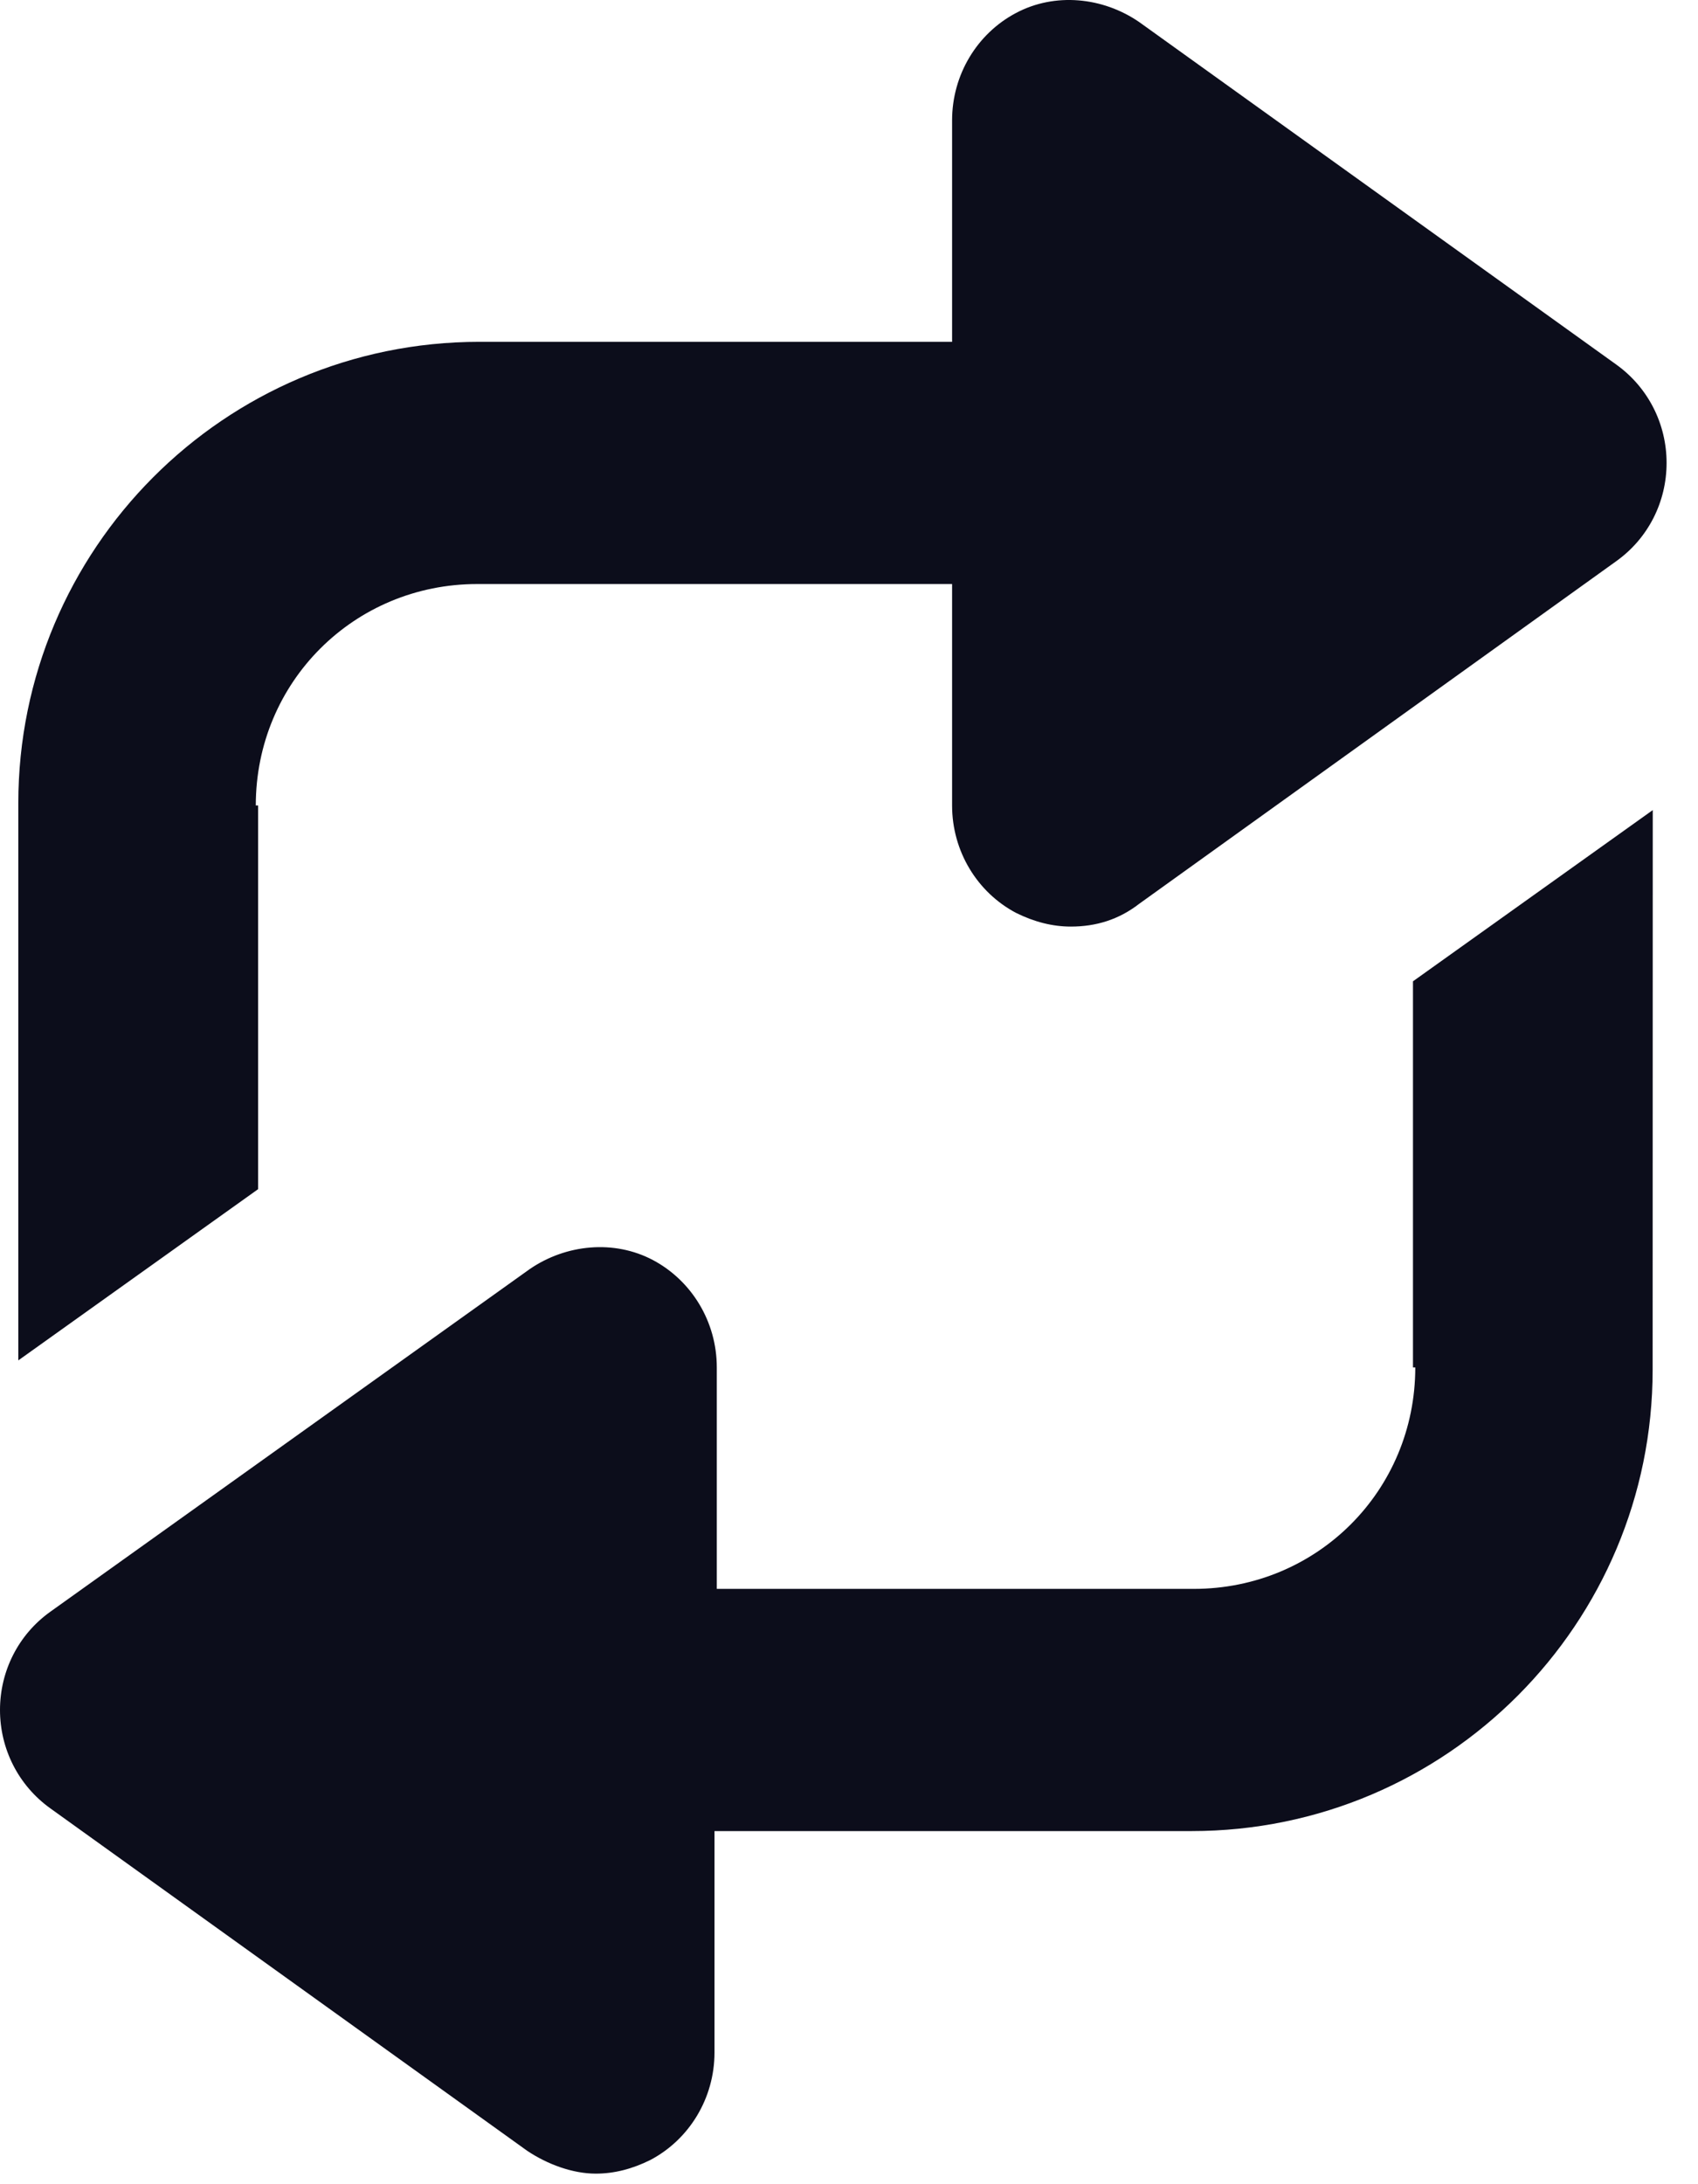
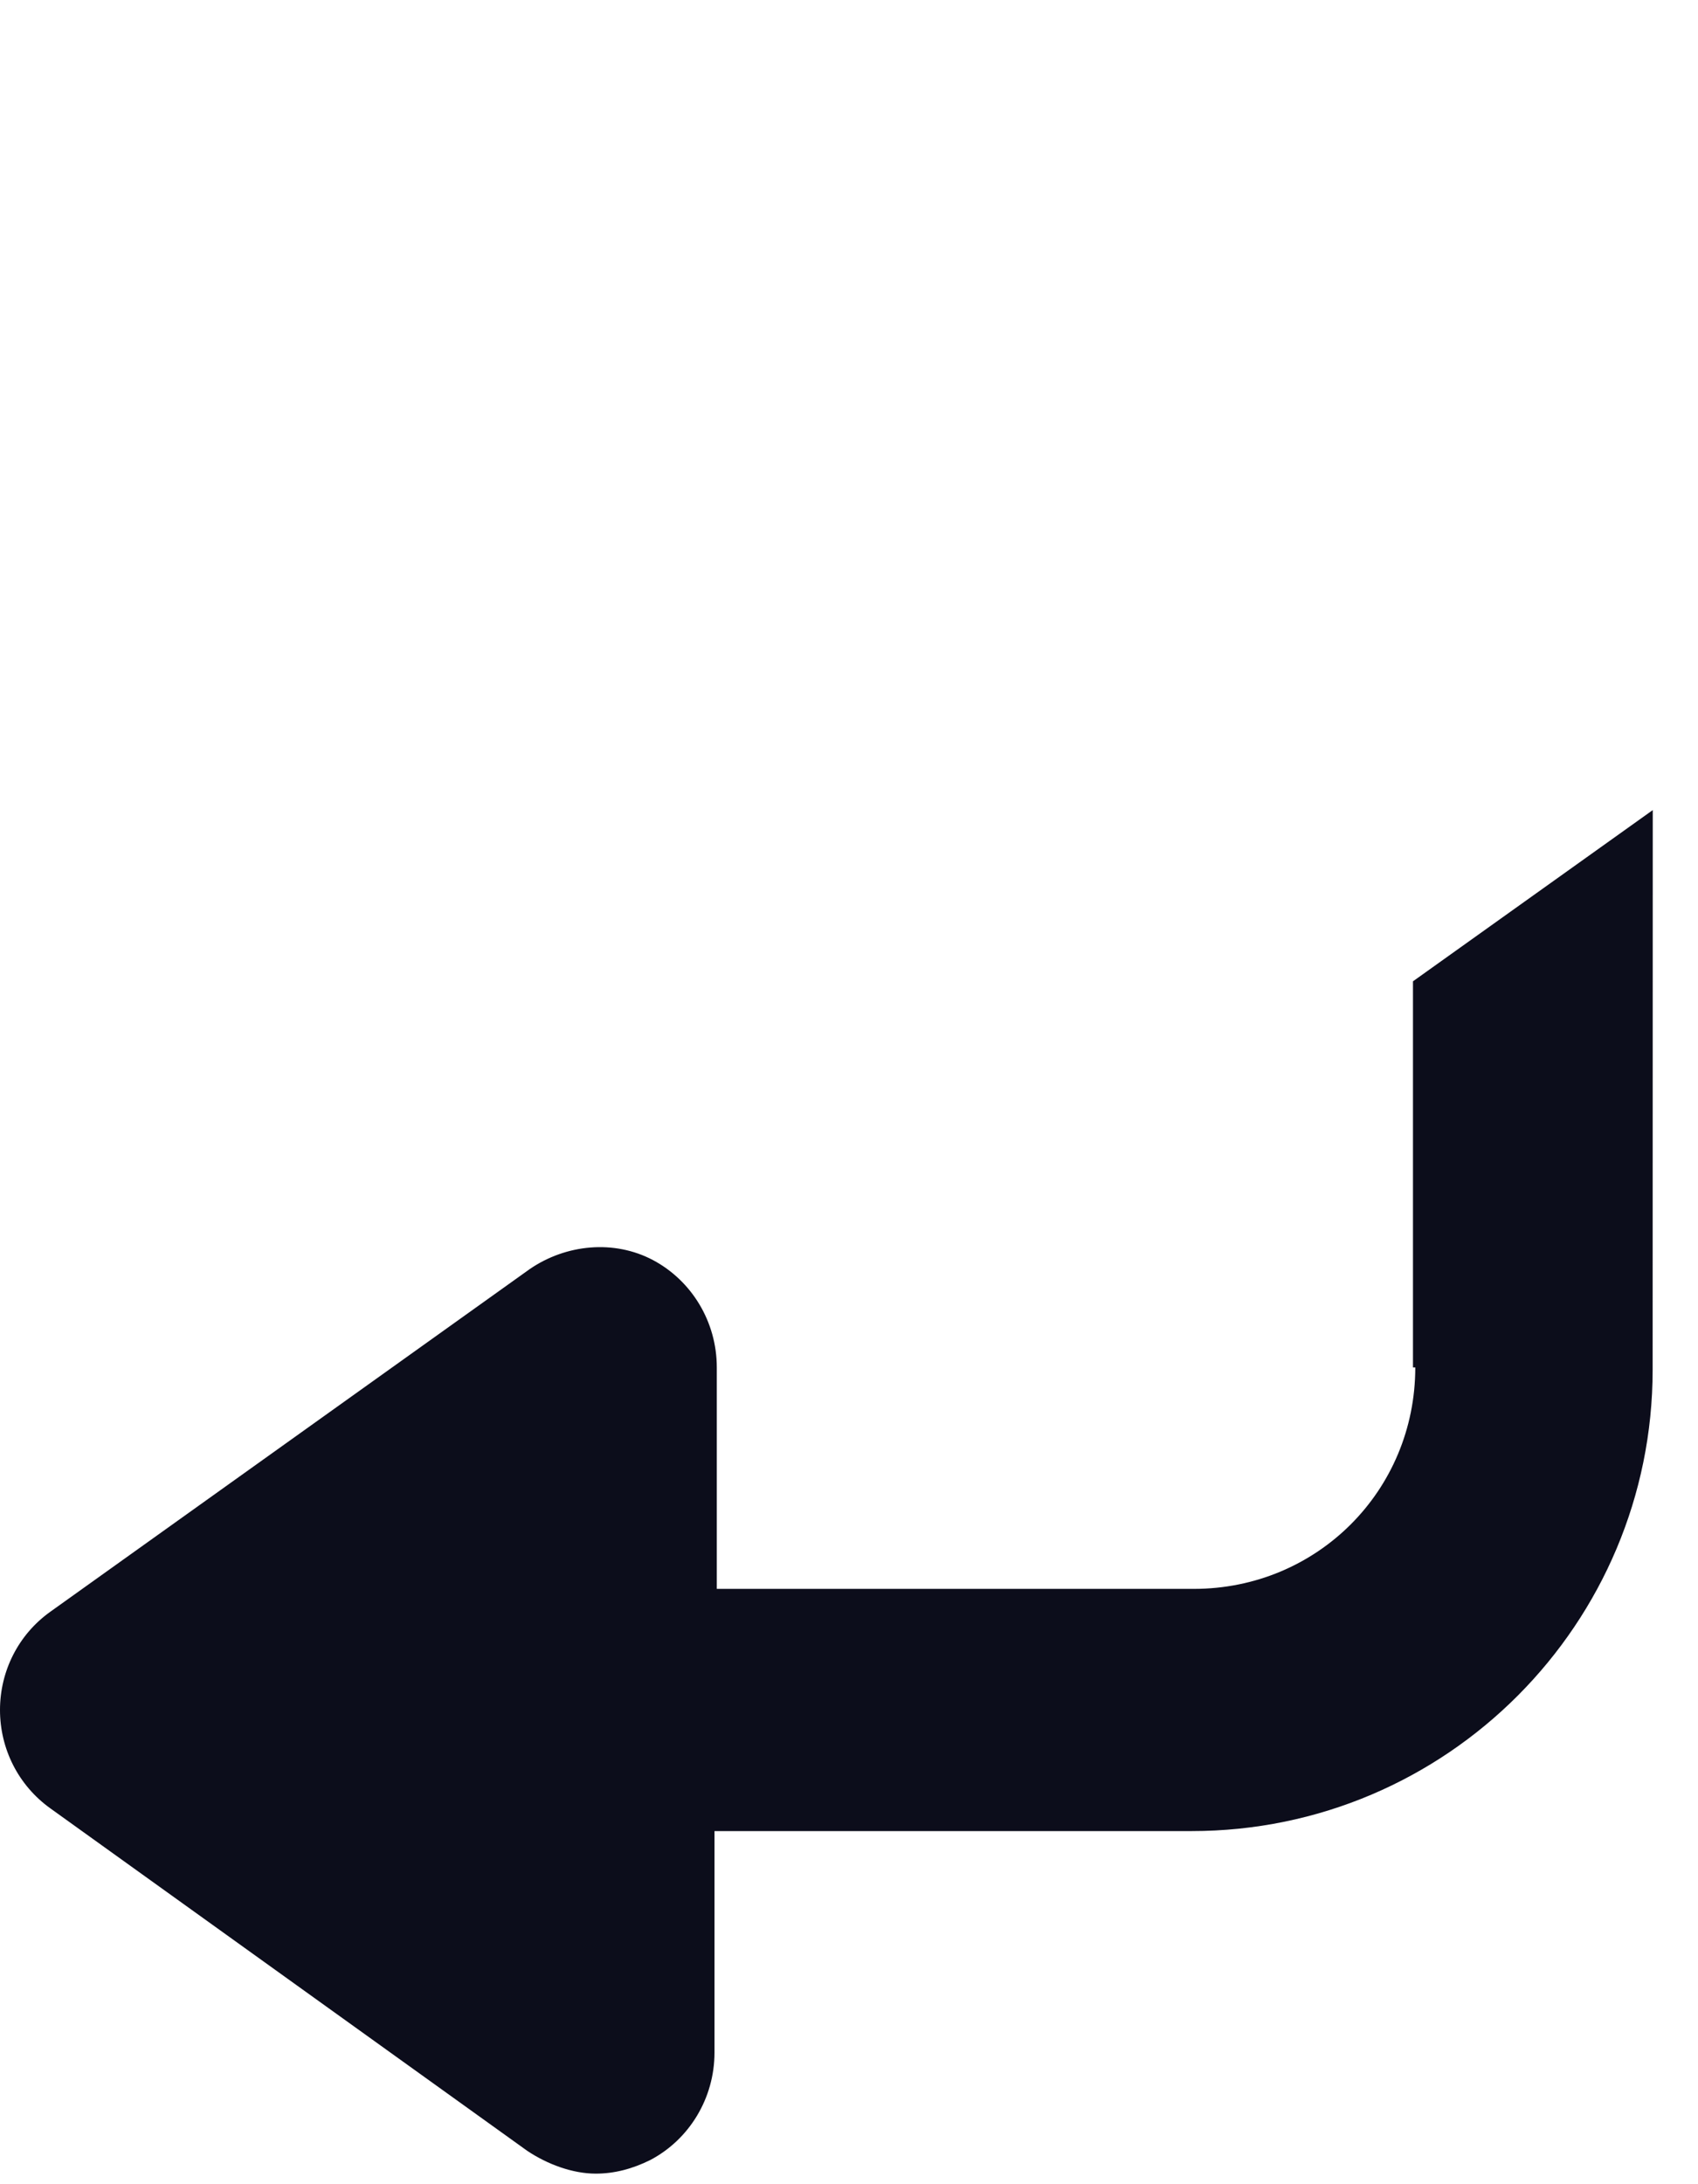
<svg xmlns="http://www.w3.org/2000/svg" width="14" height="18" viewBox="0 0 14 18" fill="none">
-   <path d="M2.109 6.638C2.109 5.622 2.919 4.813 3.935 4.813H7.85V6.638C7.85 7.015 8.057 7.354 8.377 7.523C8.528 7.598 8.679 7.636 8.829 7.636C9.036 7.636 9.224 7.579 9.393 7.448L13.327 4.624C13.59 4.436 13.741 4.135 13.741 3.815C13.741 3.495 13.59 3.194 13.327 3.005L9.393 0.182C9.092 -0.025 8.697 -0.063 8.377 0.107C8.057 0.276 7.85 0.615 7.85 0.992V2.817H3.953C1.845 2.817 0.151 4.53 0.151 6.619V11.211L2.128 9.8V6.638L2.109 6.638Z" fill="#0C0D1B" />
  <path d="M11.669 11.269C11.669 12.285 10.859 13.094 9.843 13.094H5.91V11.269C5.91 10.892 5.702 10.553 5.383 10.384C5.063 10.215 4.667 10.253 4.367 10.459L0.414 13.283C0.151 13.471 0 13.772 0 14.092C0 14.412 0.151 14.713 0.414 14.902L4.347 17.725C4.516 17.838 4.724 17.913 4.912 17.913C5.063 17.913 5.213 17.875 5.363 17.8C5.683 17.631 5.891 17.292 5.891 16.915V15.09H9.824C11.932 15.09 13.626 13.377 13.626 11.288L13.627 6.676L11.65 8.087V11.269L11.669 11.269Z" fill="#0C0D1B" />
</svg>